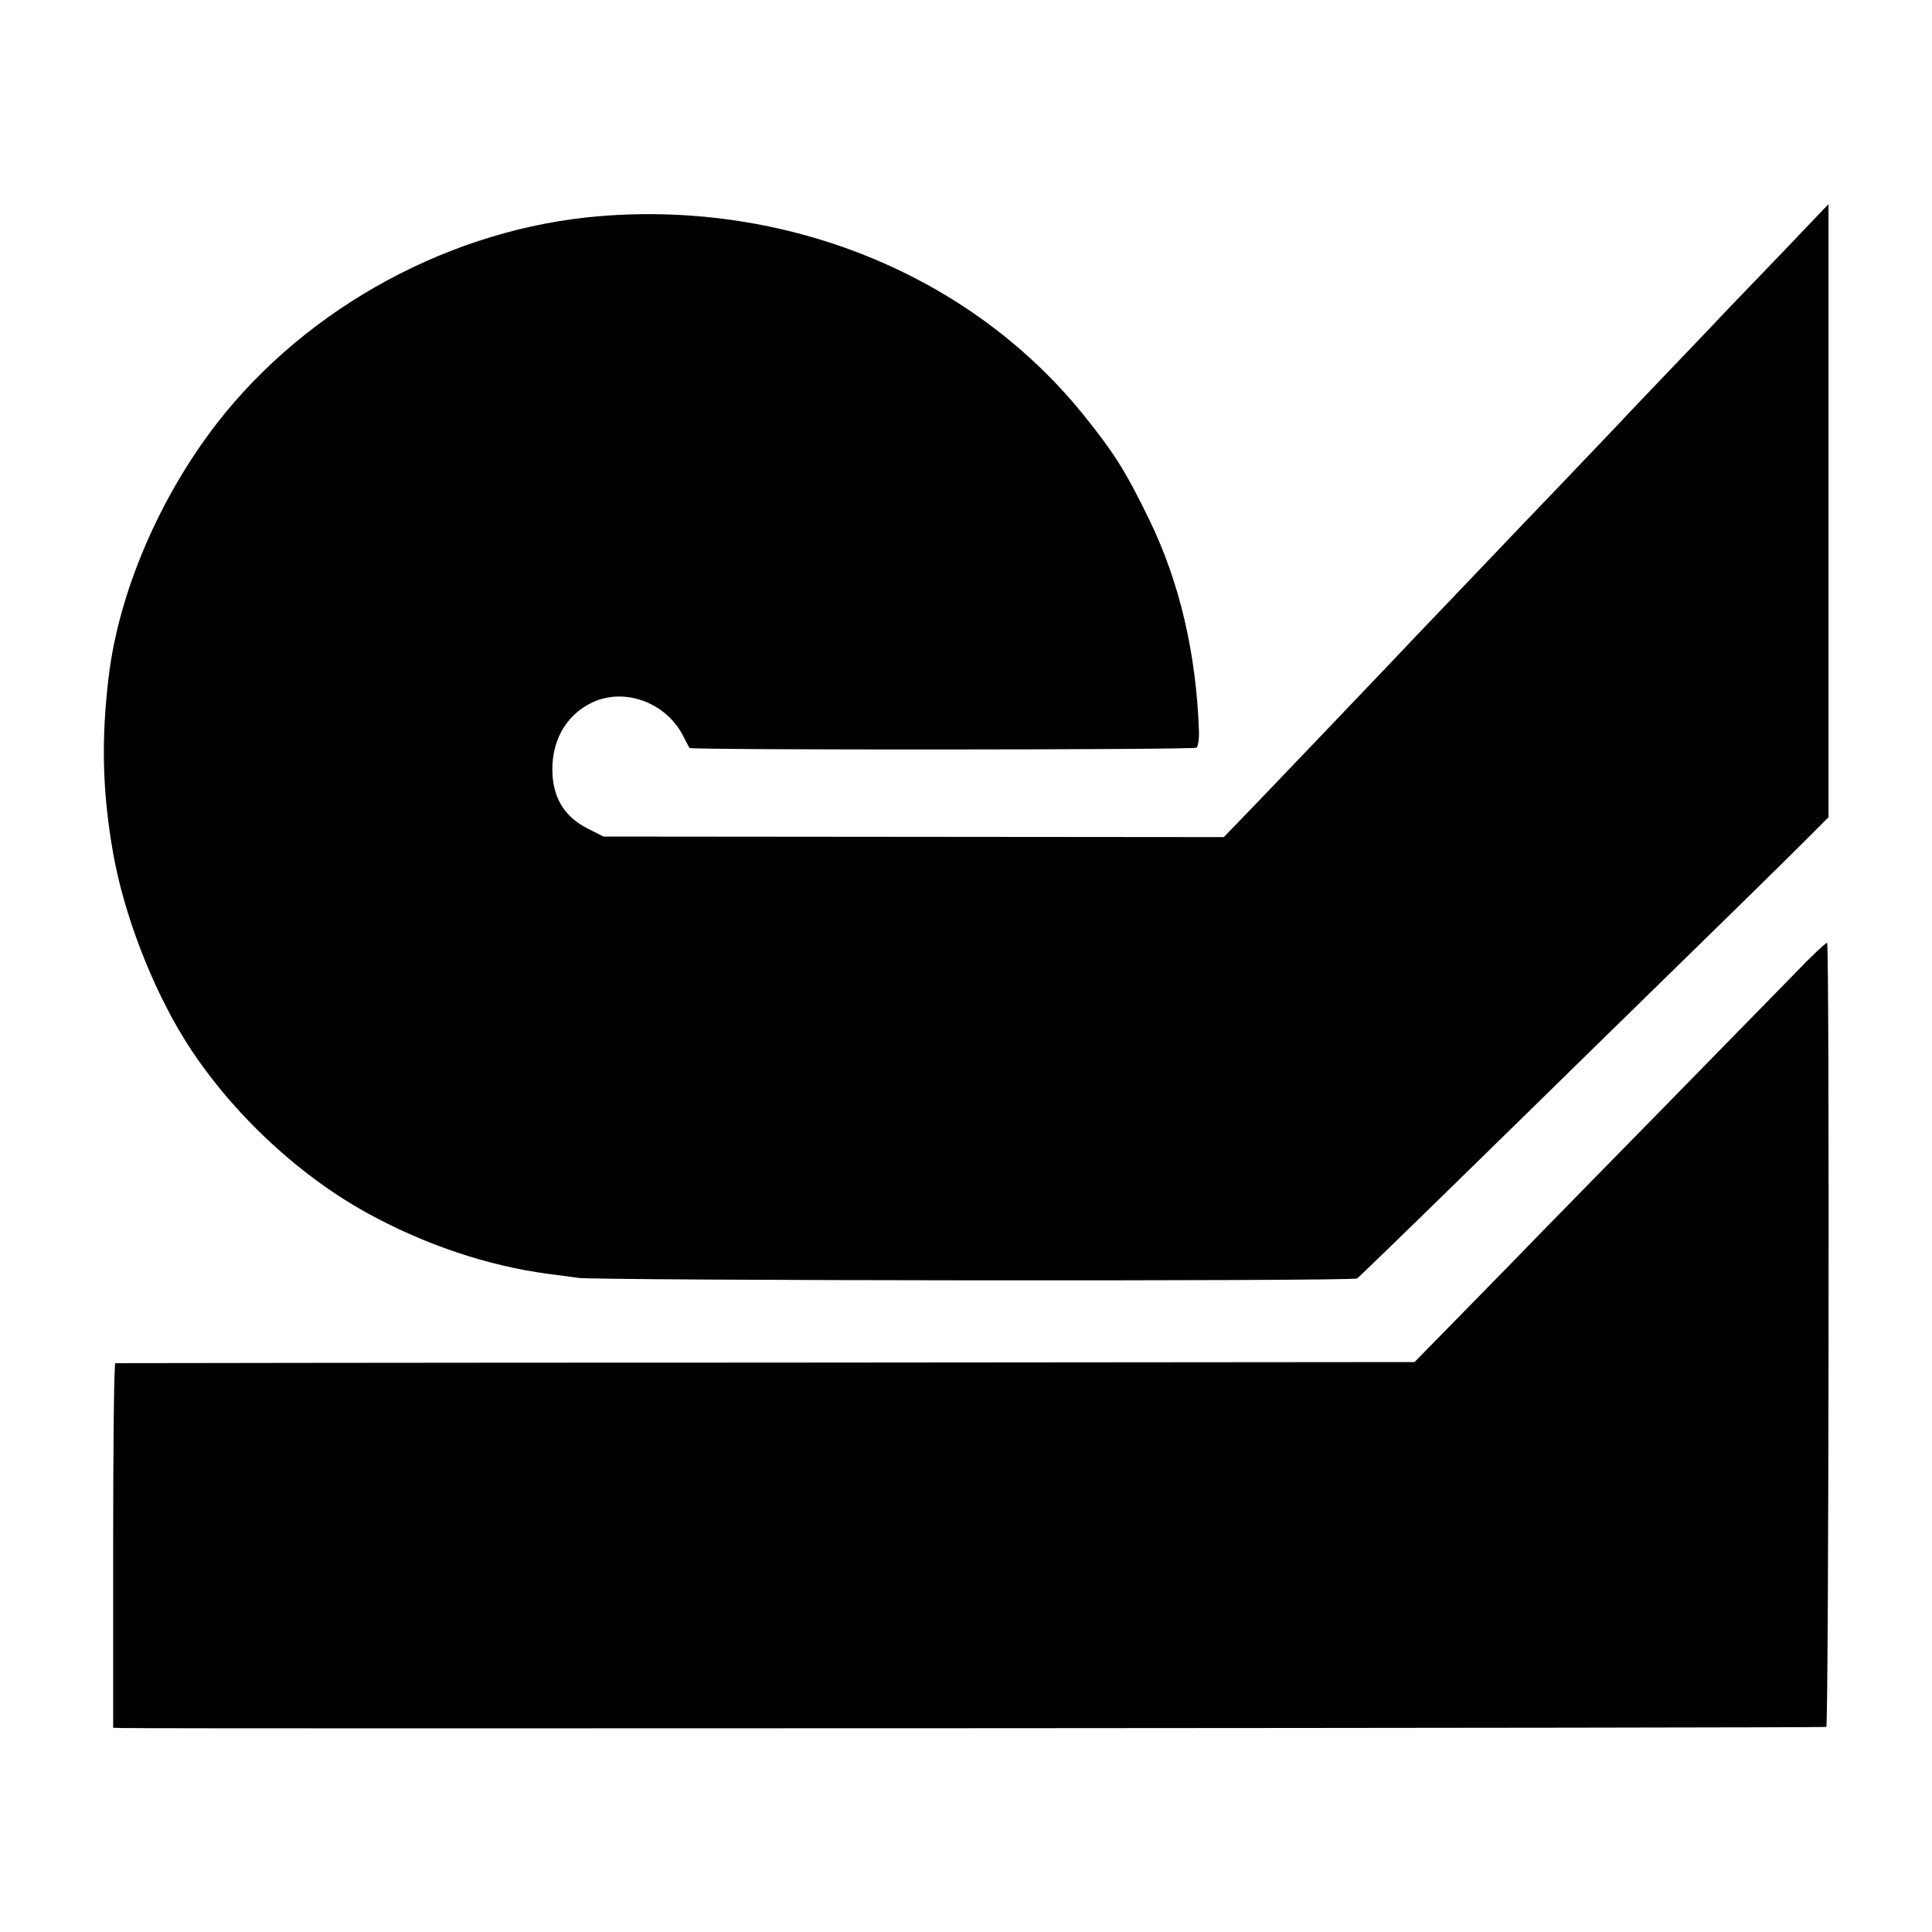
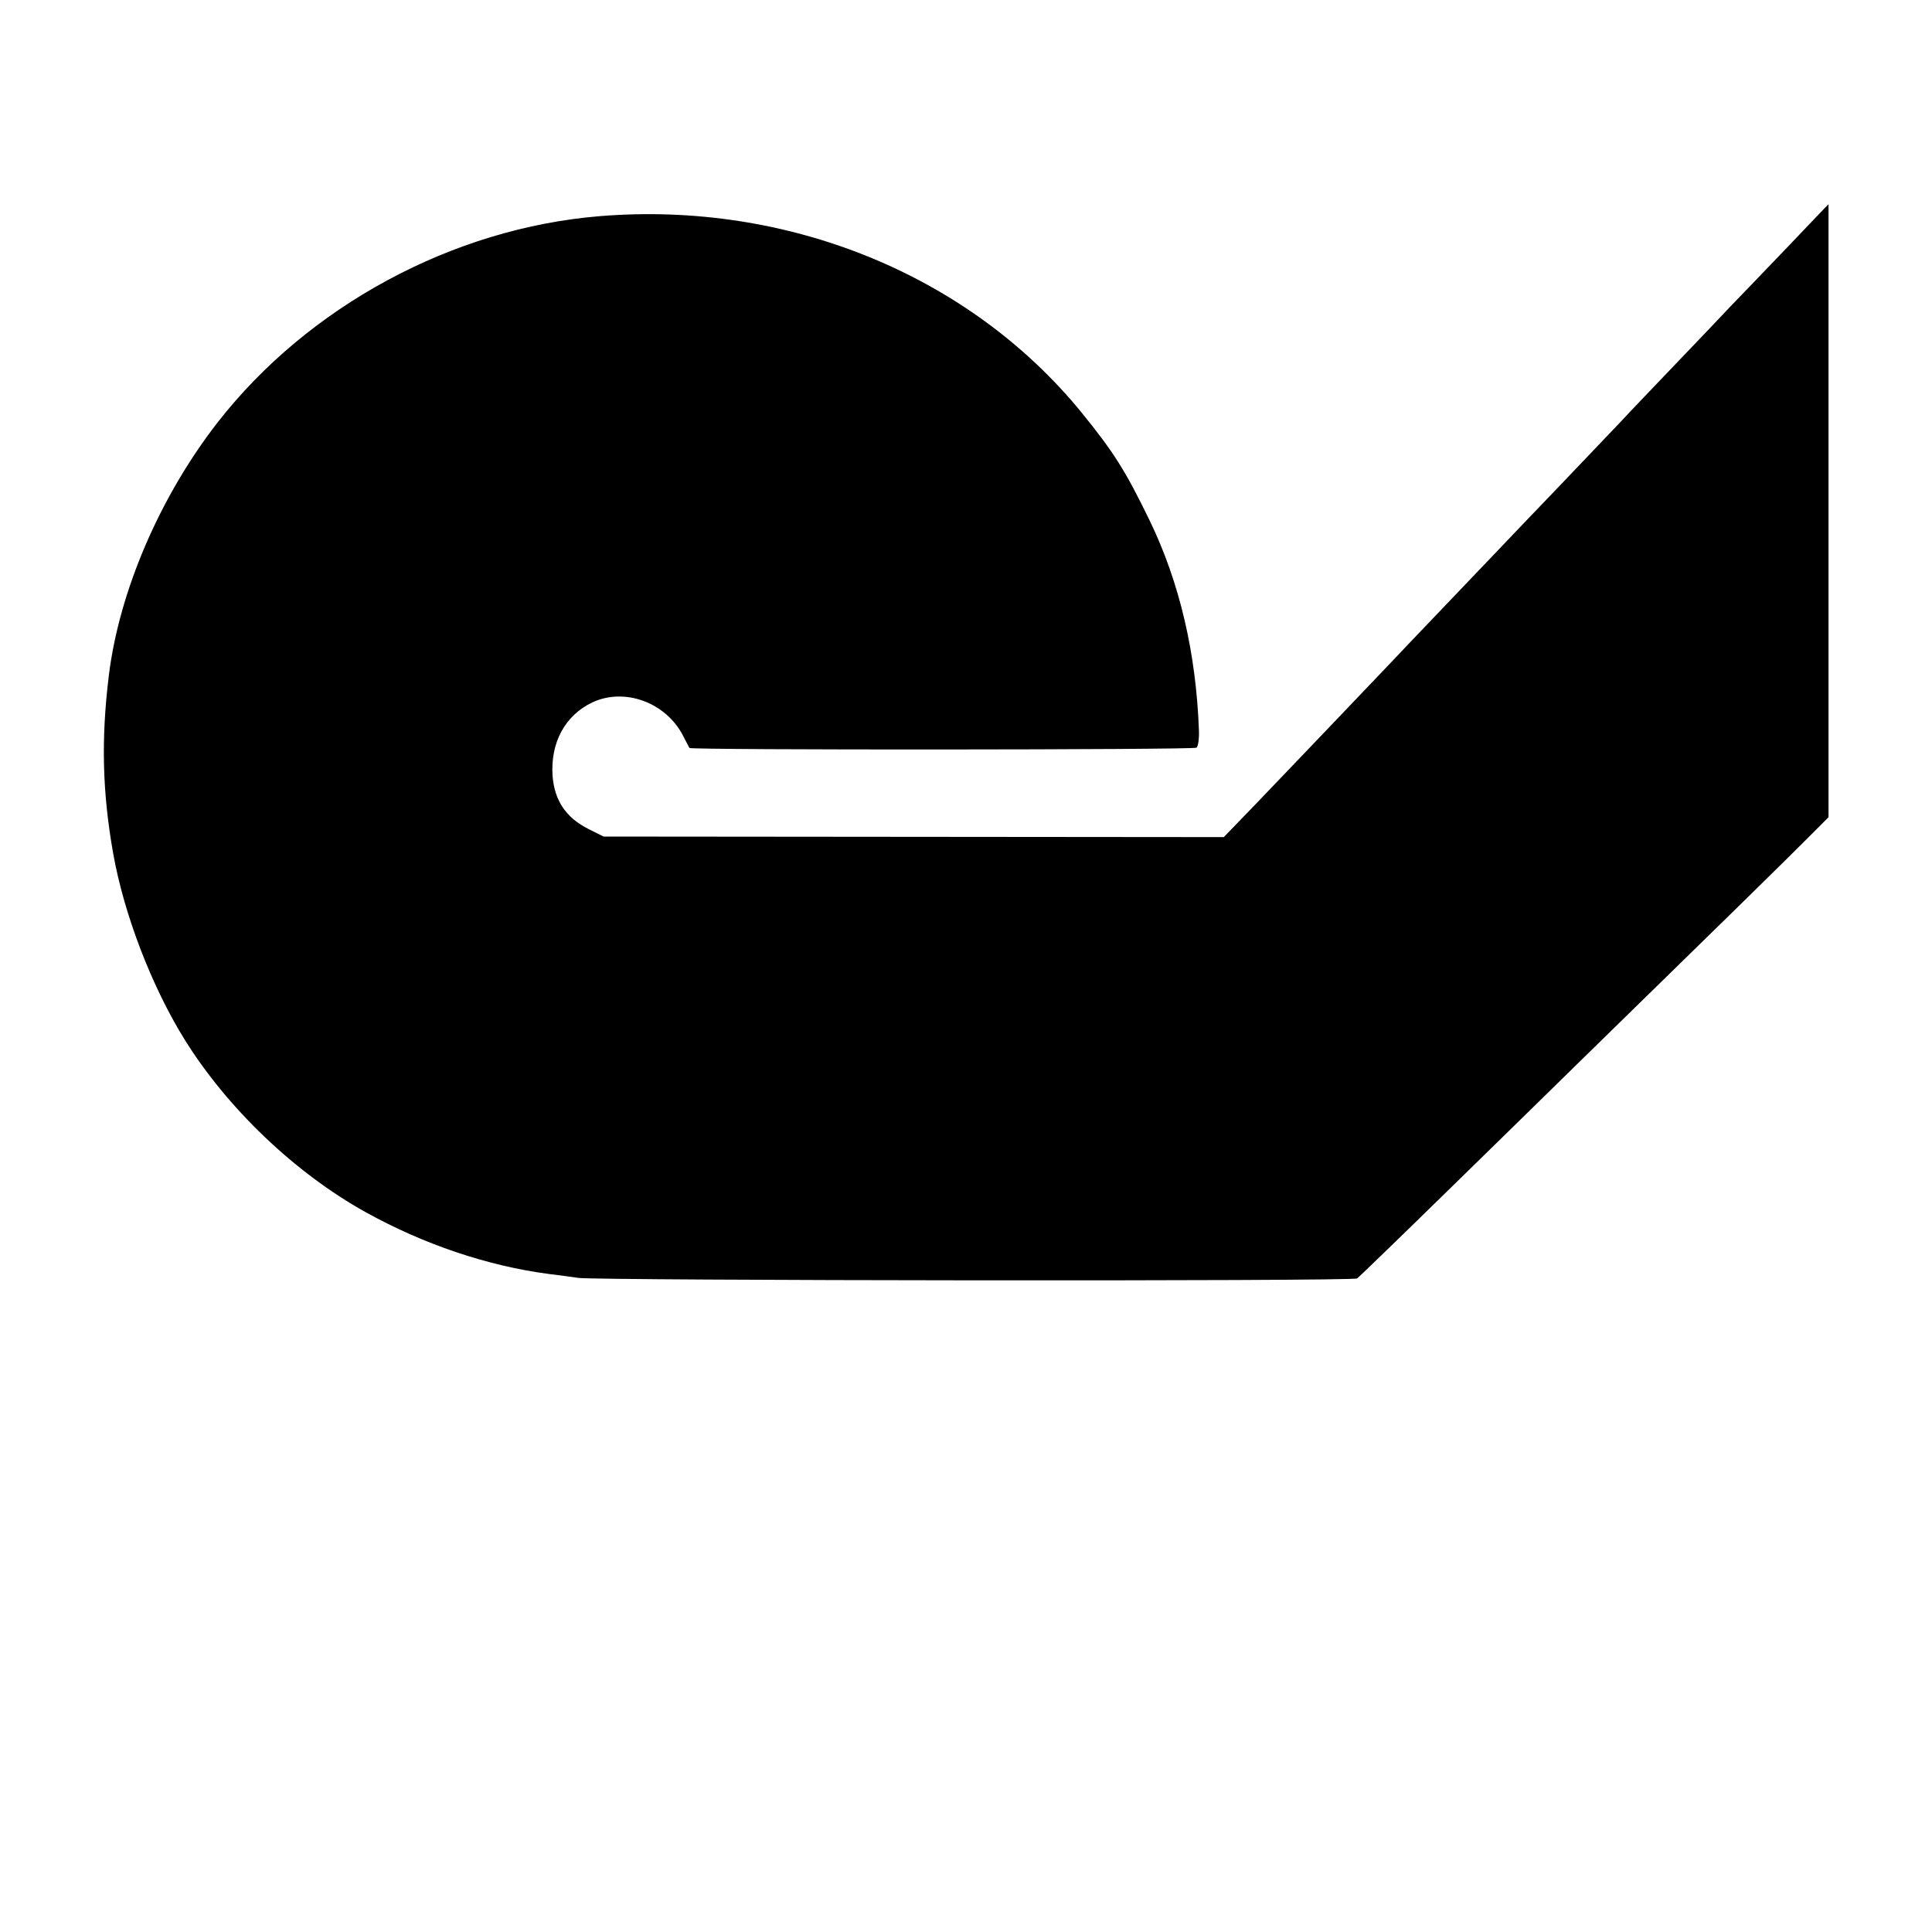
<svg xmlns="http://www.w3.org/2000/svg" viewBox="0 0 700 700">
  <path d="m647 90.2c-8.5 8.9-17.5 18.2-19.9 20.7-2.3 2.5-11.4 12-20.1 21.1s-17.5 18.3-19.5 20.5c-2.1 2.2-12.2 12.8-22.4 23.5-10.3 10.7-20.2 21.1-22 23s-10.4 10.9-19 19.9-17.6 18.4-20 21c-12.3 12.9-38.9 40.8-49.1 51.4l-11.6 12-112.4-.1-112.3-.1-5.6-2.8c-8.1-4.1-12.2-10.3-12.9-19.2-.8-12 4.5-21.9 14.4-26.6 11.7-5.5 26.7 0 32.9 12.1 1.1 2.1 2.1 4.1 2.3 4.4.6.8 182.6.7 183.7-.1.6-.4 1-3.2.9-6.1-1-28.1-7-53.8-17.9-76.3-8.8-18.1-13-24.7-24.6-39-40.7-49.9-106.4-76.7-174.4-71.2-53.4 4.3-105.8 32.6-138.7 74.8-20.9 26.9-35.7 61.3-39.4 91.9-2.8 23-2.3 42.1 1.6 64.2 3.9 22 13.9 48.1 25.8 67.3 15.5 25 40.1 48.5 65.7 62.7 20.9 11.6 44.2 19.5 66.5 22.4 2.5.3 7.2.9 10.5 1.4 7.6 1 280.6 1.3 282.2.2.6-.4 16.3-15.6 34.8-33.7 18.6-18.2 39.5-38.6 46.5-45.5 51.1-49.9 76.2-74.5 82.3-80.7l7.2-7.2v-111.1-111c-.1 0-7 7.3-15.5 16.2z" />
-   <path d="m650.5 352.5c-6.1 6.2-26.5 27.1-45.5 46.5s-40.6 41.4-48 49c-7.4 7.7-20.5 21-29 29.7l-15.5 15.8-235 .2c-129.2 0-235.3.2-235.7.2-.5.1-.8 29.8-.8 66.1v66l3.3.1c19.4.3 616.7 0 617.4-.4.9-.5 1.2-283.2.3-284.1-.3-.2-5.5 4.6-11.5 10.9z" />
</svg>